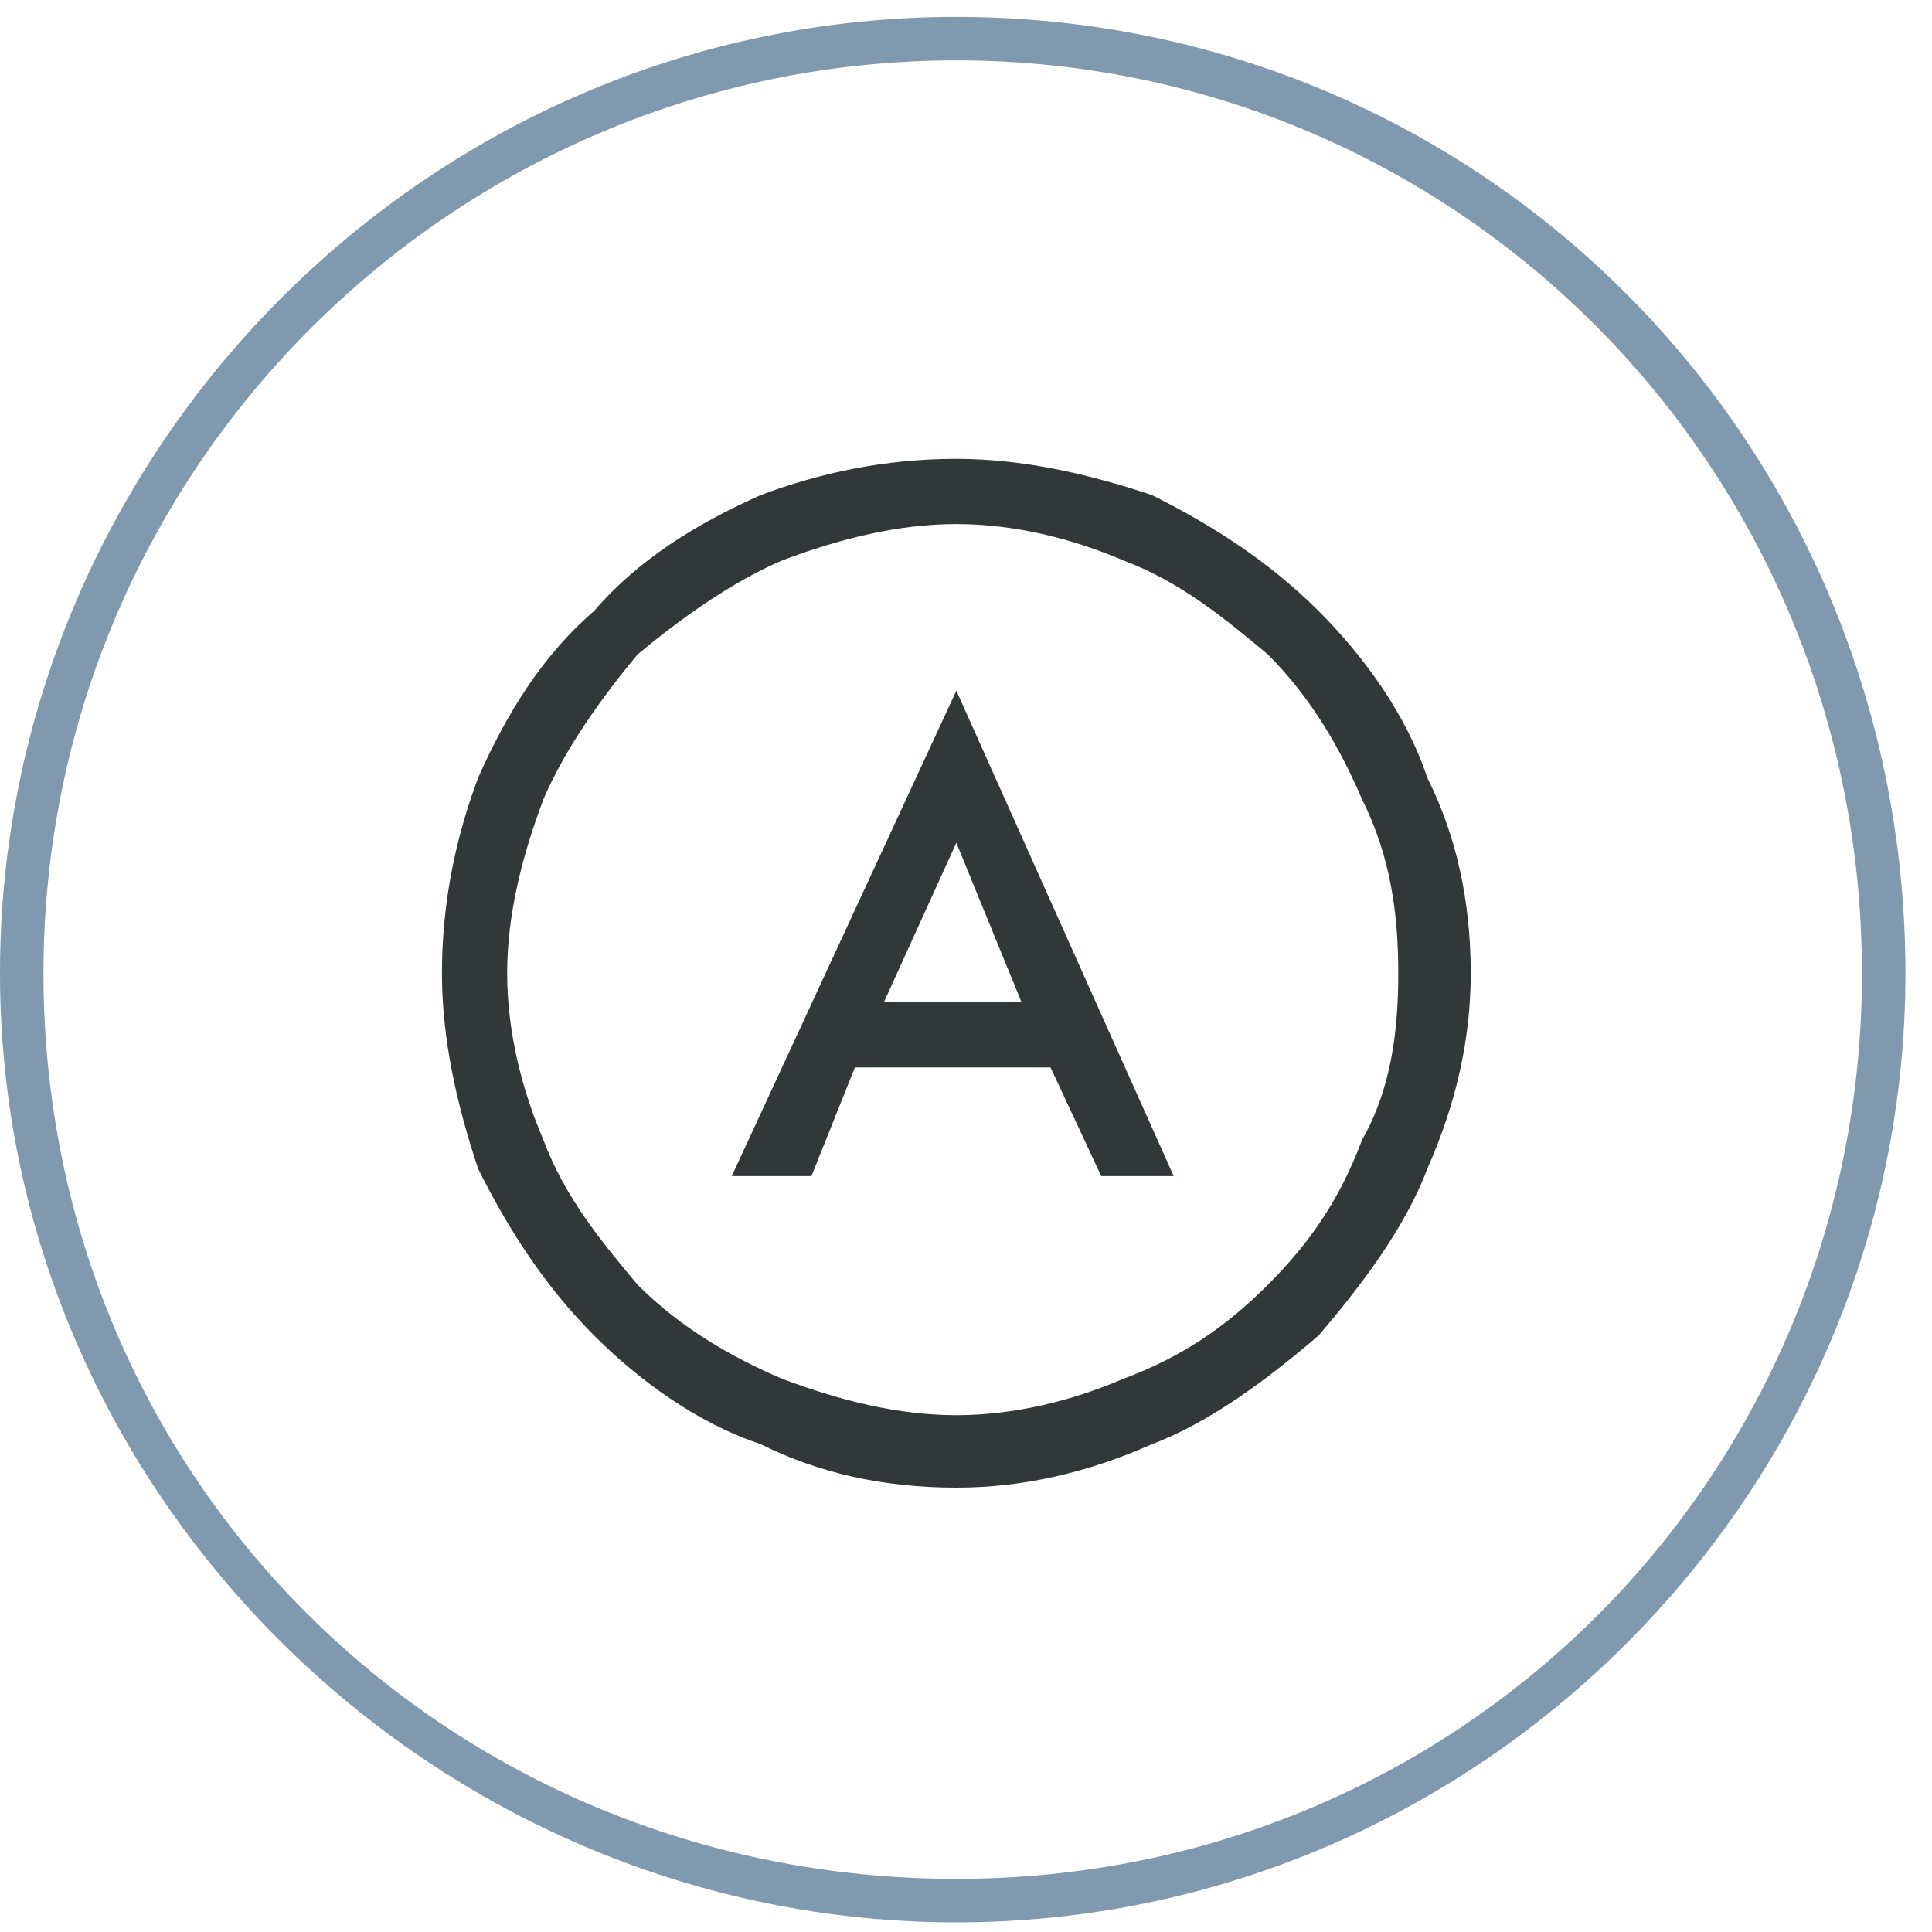
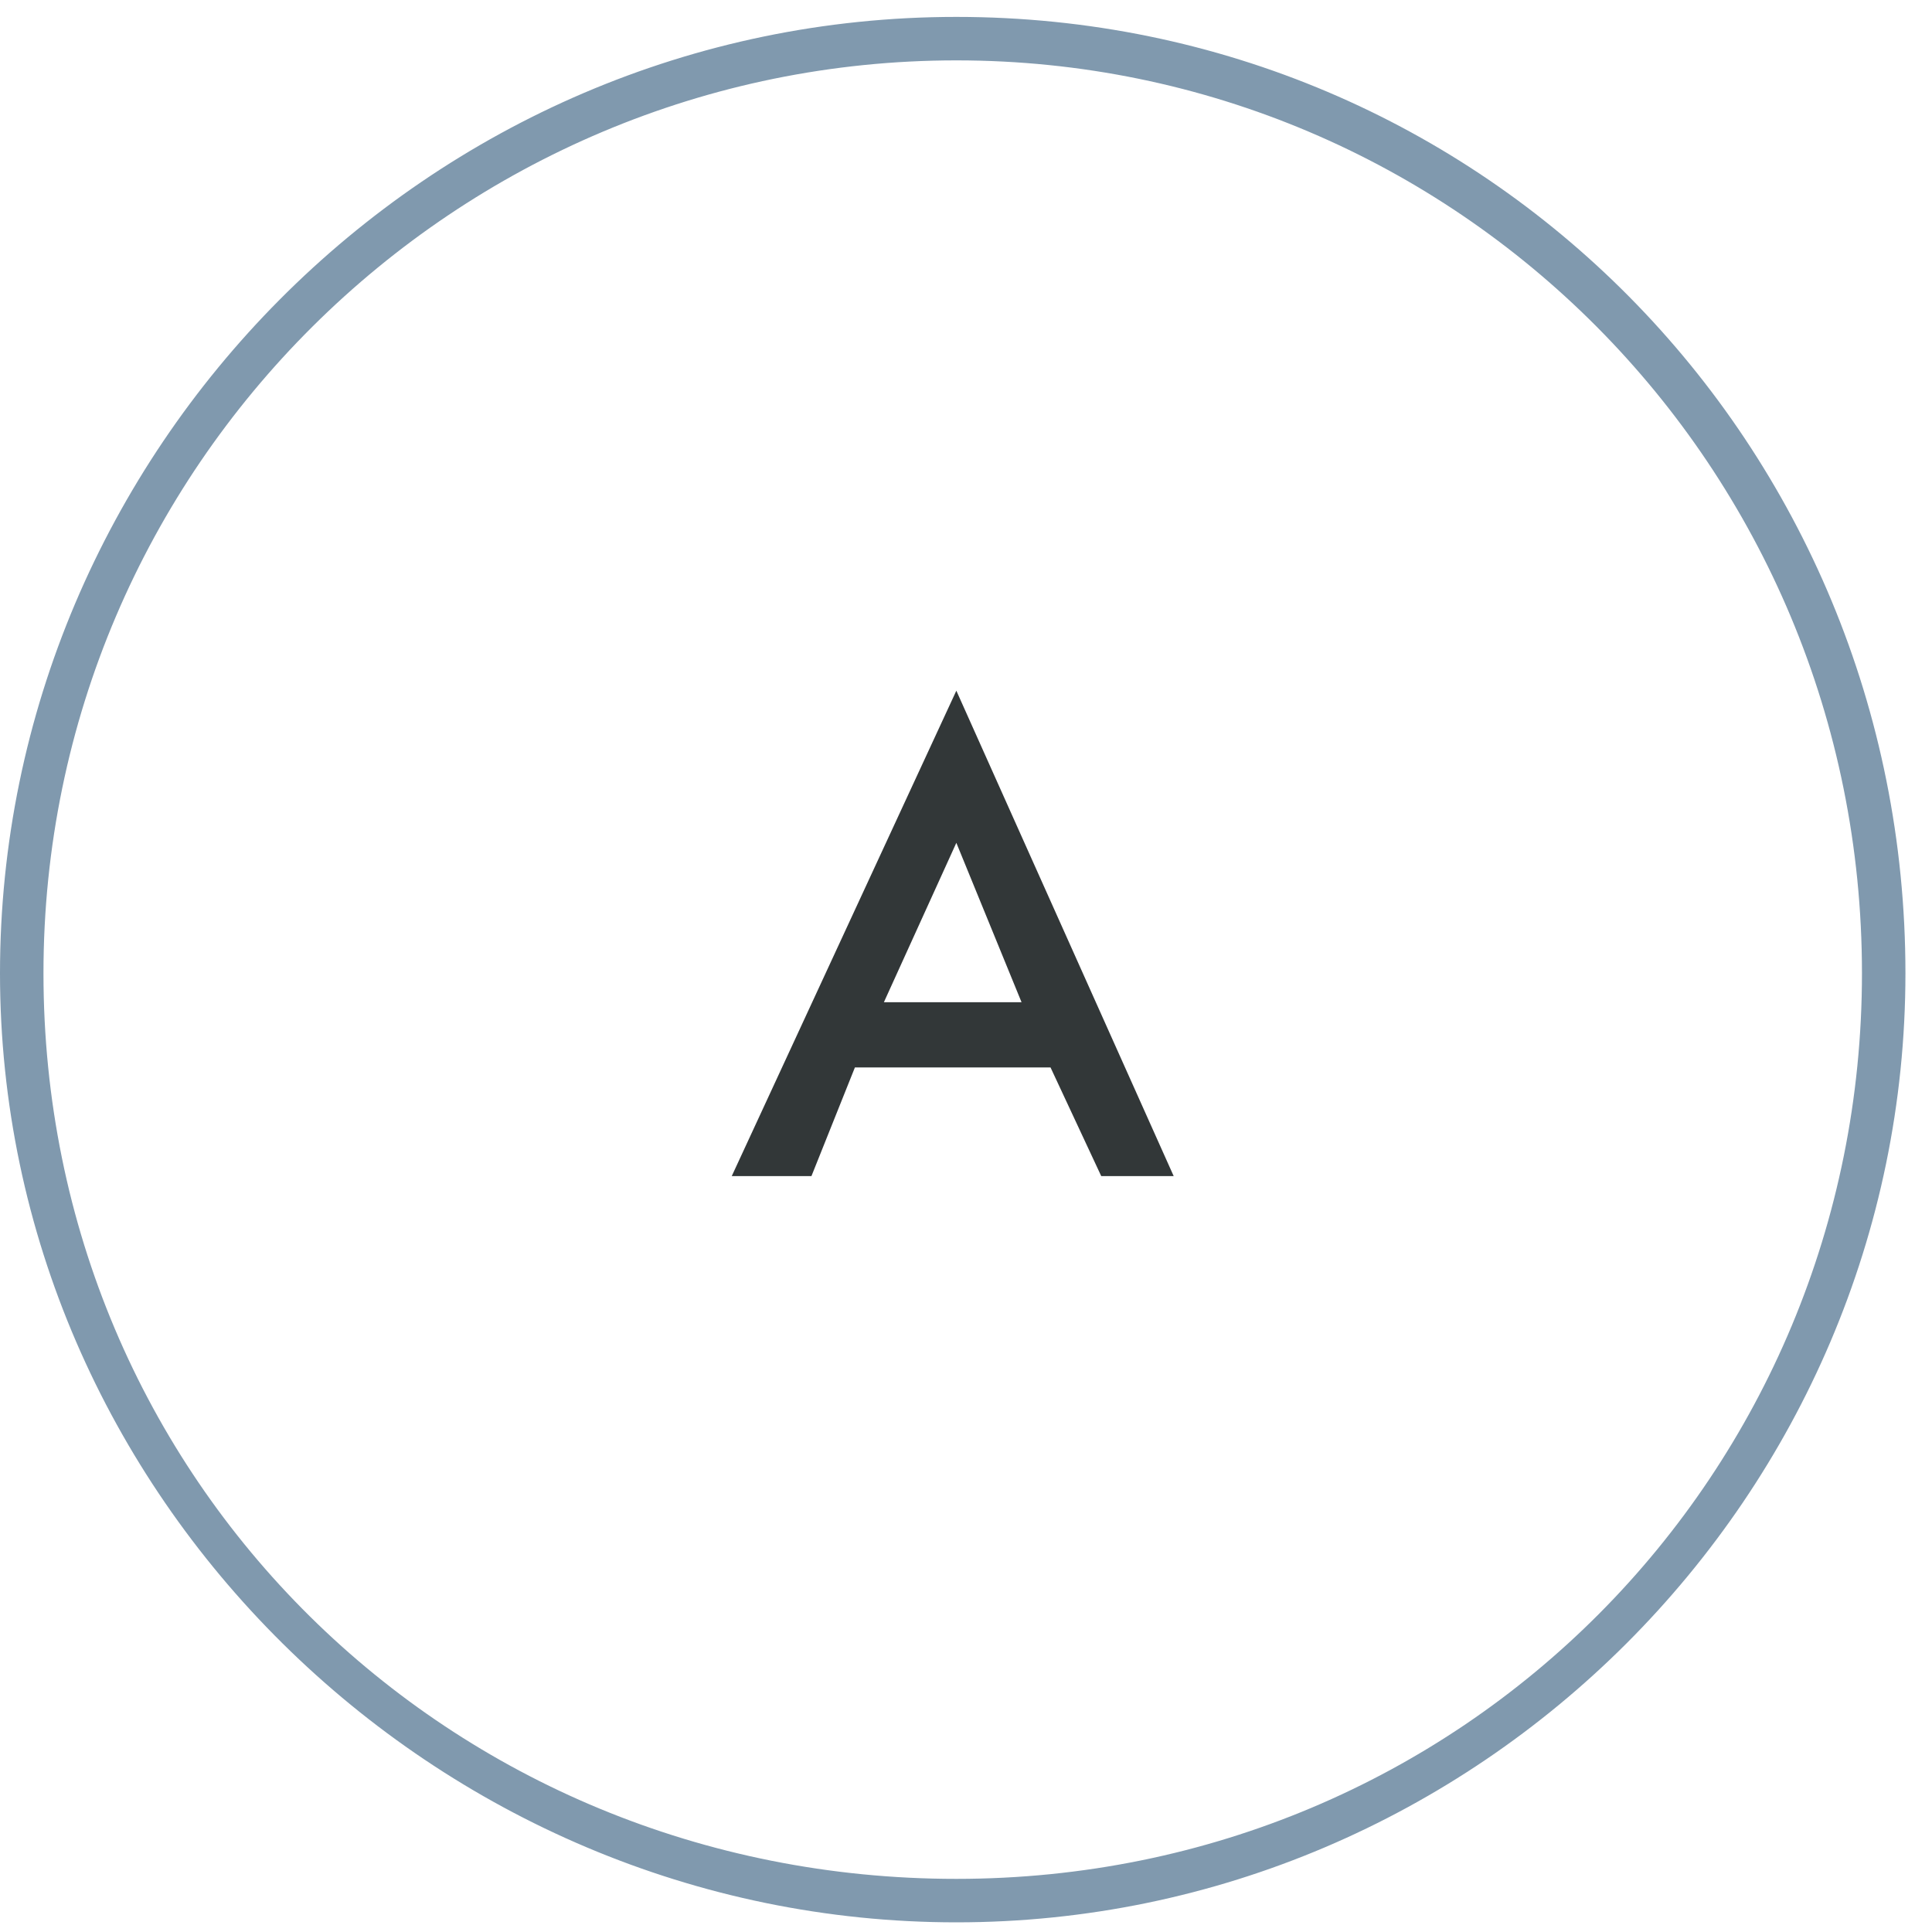
<svg xmlns="http://www.w3.org/2000/svg" width="46" height="46" viewBox="0 0 32 32" fill="none">
  <path fill-rule="evenodd" clip-rule="evenodd" d="M17.4 17.68L18.24 19.48H19.44L15.84 11.44L12.12 19.48H13.44L14.16 17.68H17.4ZM16.92 16.6H14.64L15.84 13.96L16.92 16.6Z" fill="#323738" />
-   <path fill-rule="evenodd" clip-rule="evenodd" d="M15.84 7.6C14.64 7.6 13.56 7.84 12.6 8.2C11.52 8.68 10.56 9.28 9.84 10.12C9 10.84 8.4 11.8 7.92 12.88C7.56 13.84 7.32 14.92 7.32 16.12C7.32 17.2 7.56 18.28 7.92 19.36C8.4 20.32 9 21.28 9.84 22.12C10.56 22.84 11.52 23.56 12.6 23.92C13.56 24.4 14.64 24.64 15.84 24.64C16.92 24.64 18 24.4 19.08 23.92C20.04 23.56 21 22.84 21.84 22.12C22.56 21.28 23.28 20.32 23.64 19.36C24.12 18.28 24.36 17.2 24.36 16.12C24.36 14.92 24.12 13.84 23.64 12.88C23.28 11.8 22.56 10.84 21.84 10.12C21 9.28 20.04 8.68 19.08 8.2C18 7.84 16.92 7.6 15.84 7.6ZM12.96 9.28C13.92 8.92 14.88 8.68 15.84 8.68C16.8 8.68 17.76 8.92 18.6 9.28C19.56 9.64 20.28 10.24 21 10.84C21.72 11.56 22.2 12.4 22.56 13.24C23.04 14.2 23.16 15.16 23.16 16.12C23.16 17.08 23.04 18.04 22.56 18.88C22.2 19.84 21.72 20.56 21 21.28C20.28 22 19.56 22.48 18.6 22.84C17.76 23.2 16.8 23.44 15.84 23.44C14.88 23.44 13.92 23.2 12.96 22.84C12.12 22.48 11.28 22 10.56 21.28C9.96 20.56 9.36 19.84 9 18.88C8.64 18.04 8.4 17.08 8.4 16.12C8.4 15.16 8.64 14.2 9 13.24C9.36 12.4 9.96 11.56 10.56 10.84C11.28 10.24 12.12 9.64 12.96 9.28Z" fill="#323738" />
  <path d="M31.2 16.12H31.56C31.56 24.76 24.48 31.84 15.84 31.84C7.2 31.84 0 24.76 0 16.12C0 7.48 7.08 0.28 15.84 0.28C24.6 0.28 31.56 7.36 31.56 16.12H30.84C30.84 7.72 24.12 1 15.84 1C7.56 1 0.72 7.72 0.72 16.12C0.72 24.52 7.44 31.12 15.84 31.12C24.24 31.12 30.84 24.4 30.84 16.12H31.2Z" fill="#8099AE" />
</svg>